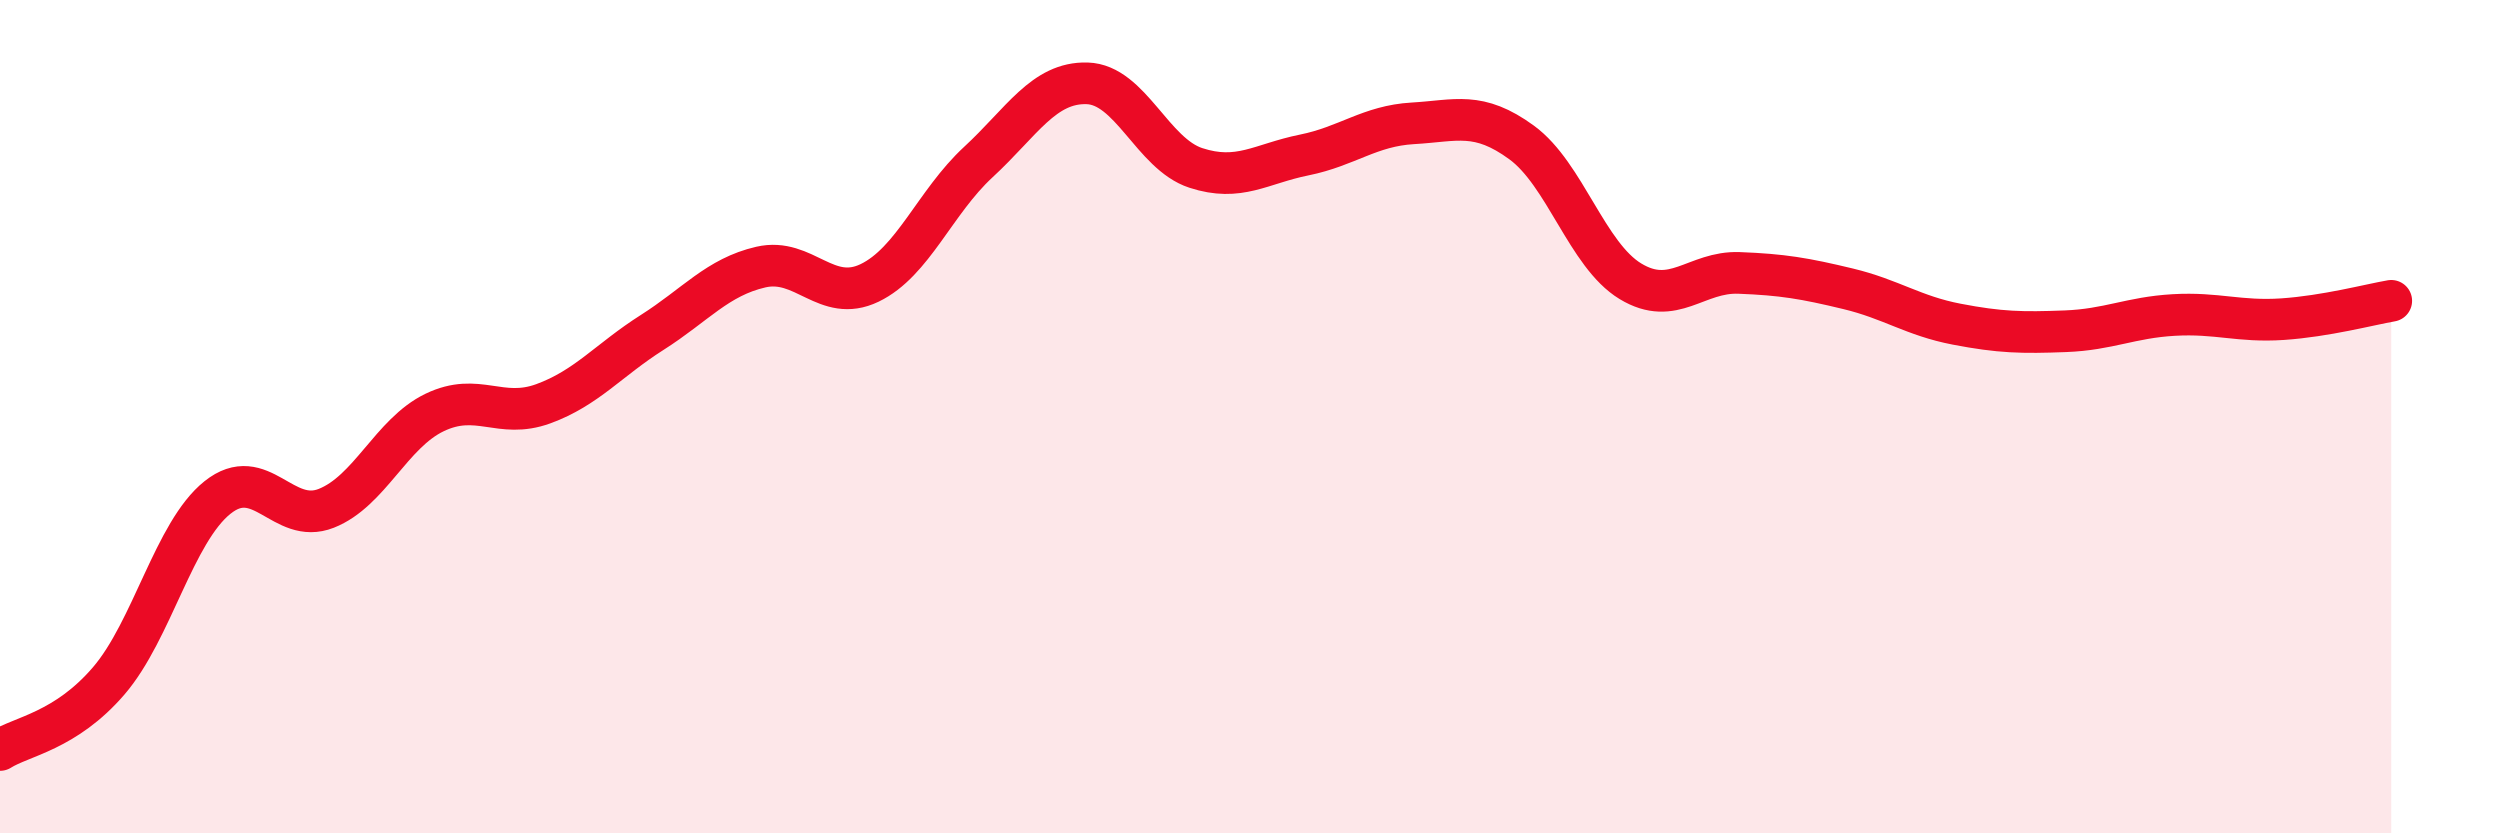
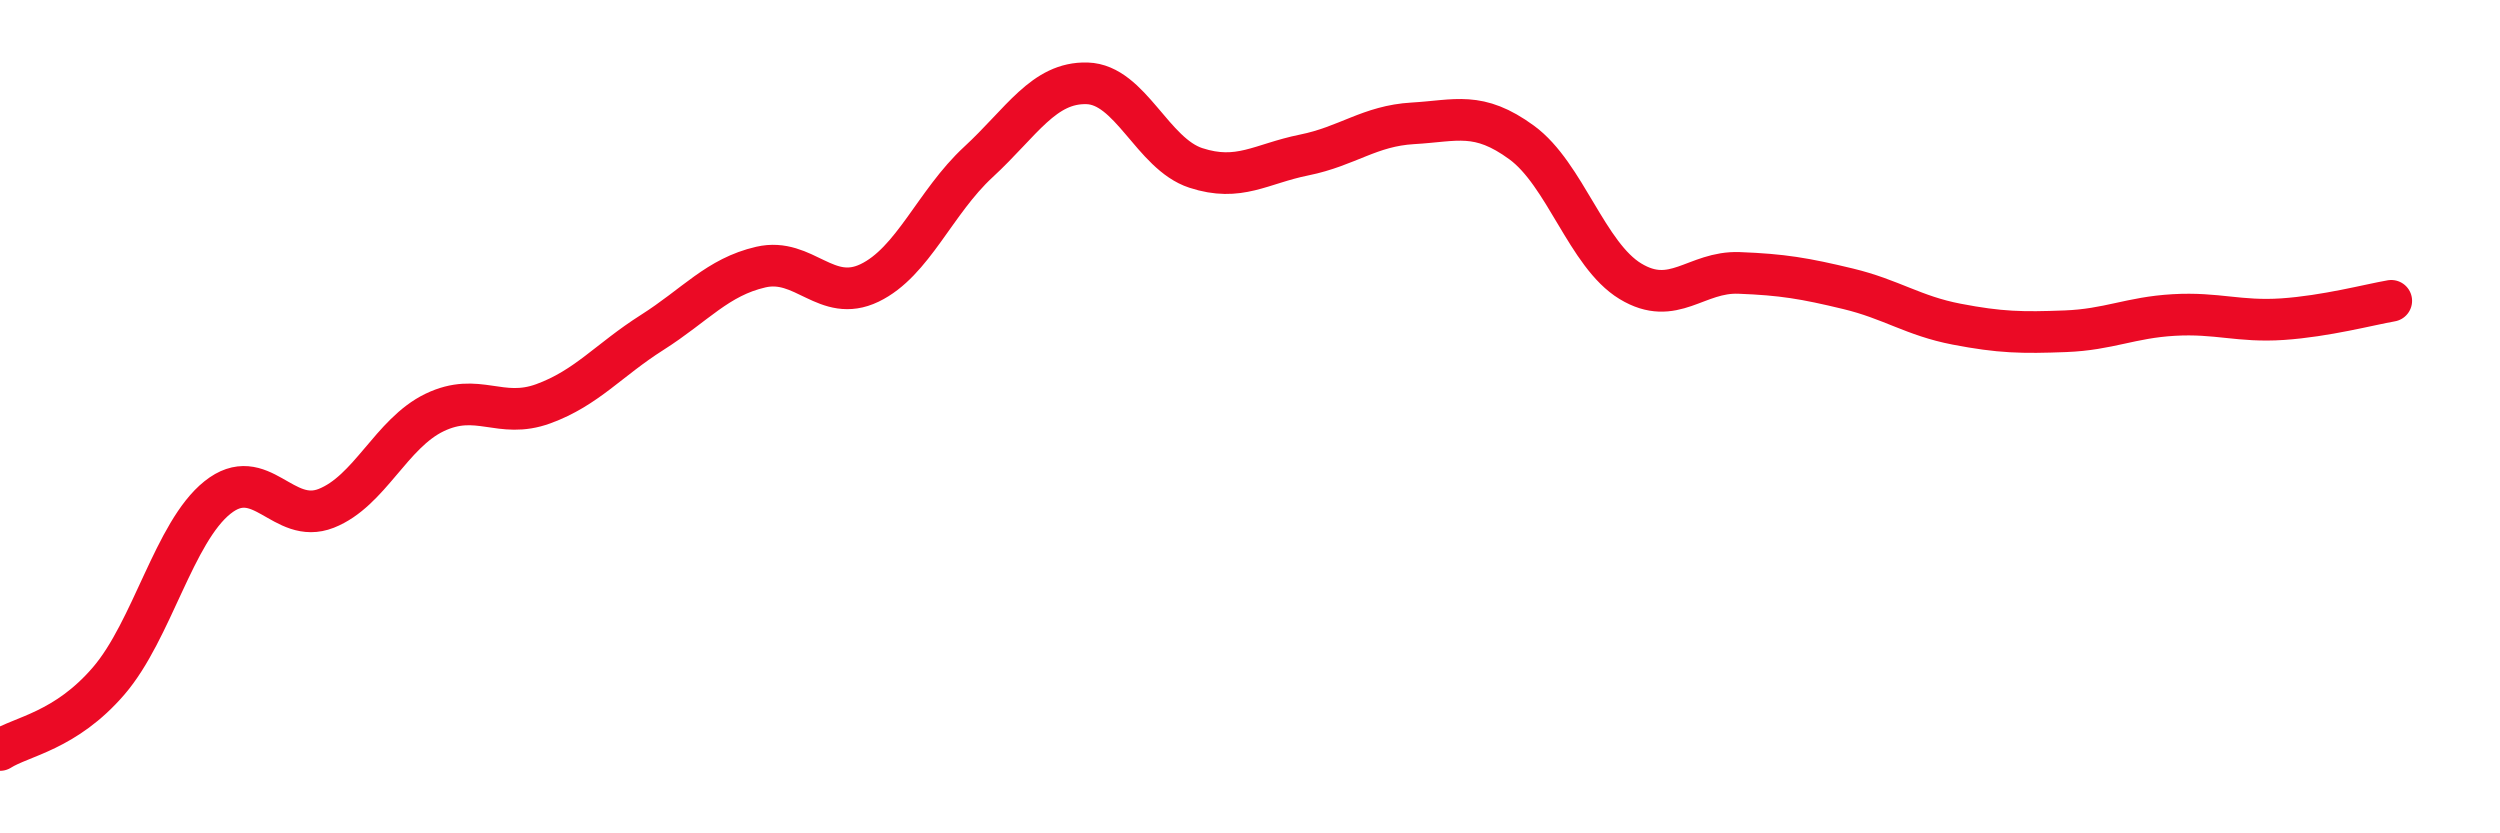
<svg xmlns="http://www.w3.org/2000/svg" width="60" height="20" viewBox="0 0 60 20">
-   <path d="M 0,18 C 0.52,17.67 1.57,17.55 2.61,16.34 C 3.65,15.13 4.18,12.77 5.22,11.94 C 6.26,11.11 6.79,12.61 7.83,12.2 C 8.87,11.79 9.39,10.4 10.43,9.9 C 11.47,9.4 12,10.07 13.04,9.69 C 14.08,9.31 14.61,8.64 15.65,7.98 C 16.69,7.32 17.22,6.65 18.26,6.41 C 19.3,6.17 19.83,7.29 20.87,6.79 C 21.91,6.29 22.44,4.85 23.48,3.89 C 24.52,2.93 25.05,1.97 26.09,2 C 27.13,2.03 27.66,3.69 28.7,4.03 C 29.74,4.37 30.26,3.93 31.3,3.72 C 32.34,3.51 32.87,3.02 33.91,2.96 C 34.95,2.9 35.48,2.66 36.52,3.42 C 37.56,4.18 38.09,6.12 39.13,6.75 C 40.17,7.38 40.7,6.51 41.74,6.55 C 42.78,6.59 43.31,6.68 44.35,6.93 C 45.39,7.18 45.92,7.58 46.96,7.78 C 48,7.98 48.53,7.99 49.57,7.95 C 50.61,7.91 51.13,7.62 52.17,7.56 C 53.21,7.5 53.74,7.73 54.78,7.66 C 55.82,7.59 56.87,7.31 57.39,7.22L57.39 20L0 20Z" fill="#EB0A25" opacity="0.1" stroke-linecap="round" stroke-linejoin="round" />
  <path d="M 0,18 C 0.52,17.67 1.57,17.55 2.61,16.34 C 3.65,15.13 4.18,12.77 5.22,11.94 C 6.26,11.11 6.79,12.61 7.83,12.2 C 8.87,11.79 9.39,10.4 10.43,9.9 C 11.47,9.4 12,10.07 13.04,9.69 C 14.08,9.31 14.61,8.64 15.65,7.98 C 16.69,7.32 17.22,6.65 18.26,6.41 C 19.3,6.17 19.83,7.29 20.87,6.79 C 21.91,6.29 22.44,4.85 23.48,3.89 C 24.52,2.93 25.05,1.97 26.09,2 C 27.13,2.03 27.66,3.69 28.7,4.03 C 29.74,4.37 30.26,3.93 31.3,3.72 C 32.34,3.51 32.87,3.02 33.91,2.96 C 34.95,2.9 35.48,2.66 36.52,3.42 C 37.56,4.18 38.09,6.12 39.13,6.75 C 40.17,7.38 40.7,6.51 41.74,6.55 C 42.78,6.59 43.31,6.68 44.35,6.93 C 45.39,7.18 45.92,7.58 46.96,7.78 C 48,7.98 48.53,7.99 49.57,7.95 C 50.61,7.91 51.13,7.62 52.17,7.56 C 53.21,7.5 53.74,7.73 54.78,7.66 C 55.82,7.59 56.87,7.31 57.39,7.22" stroke="#EB0A25" stroke-width="1" fill="none" stroke-linecap="round" stroke-linejoin="round" />
</svg>